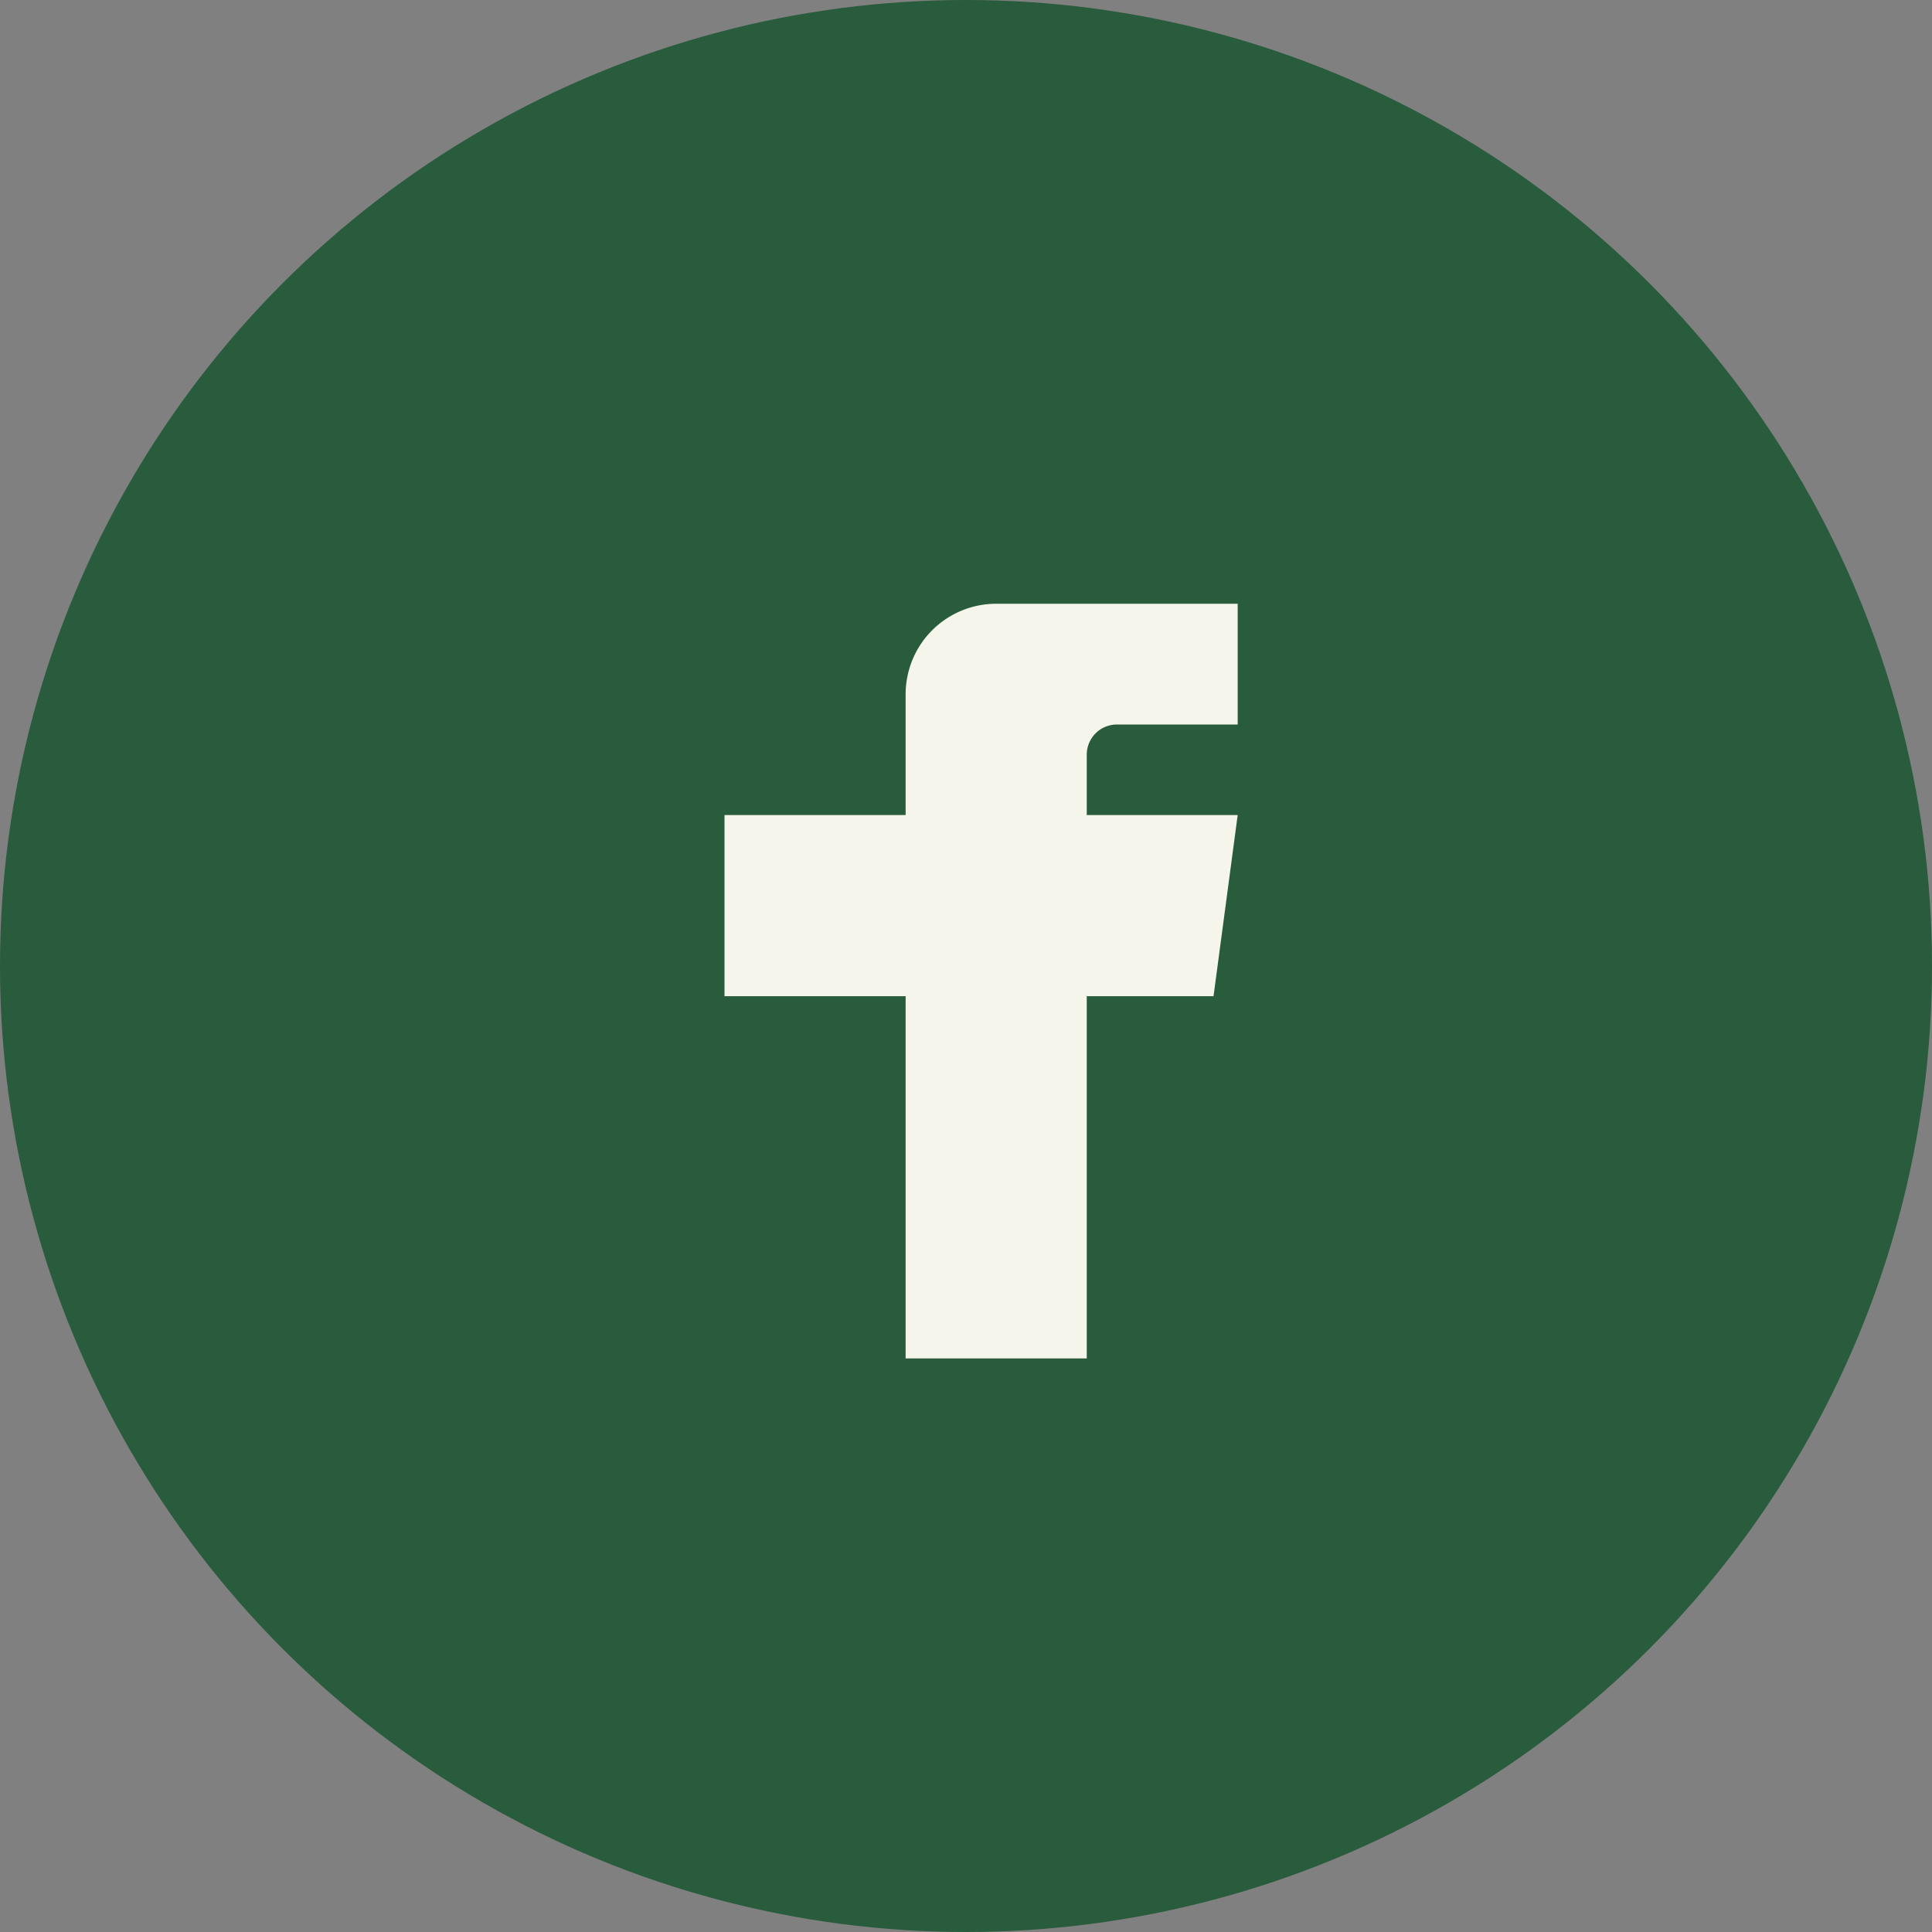
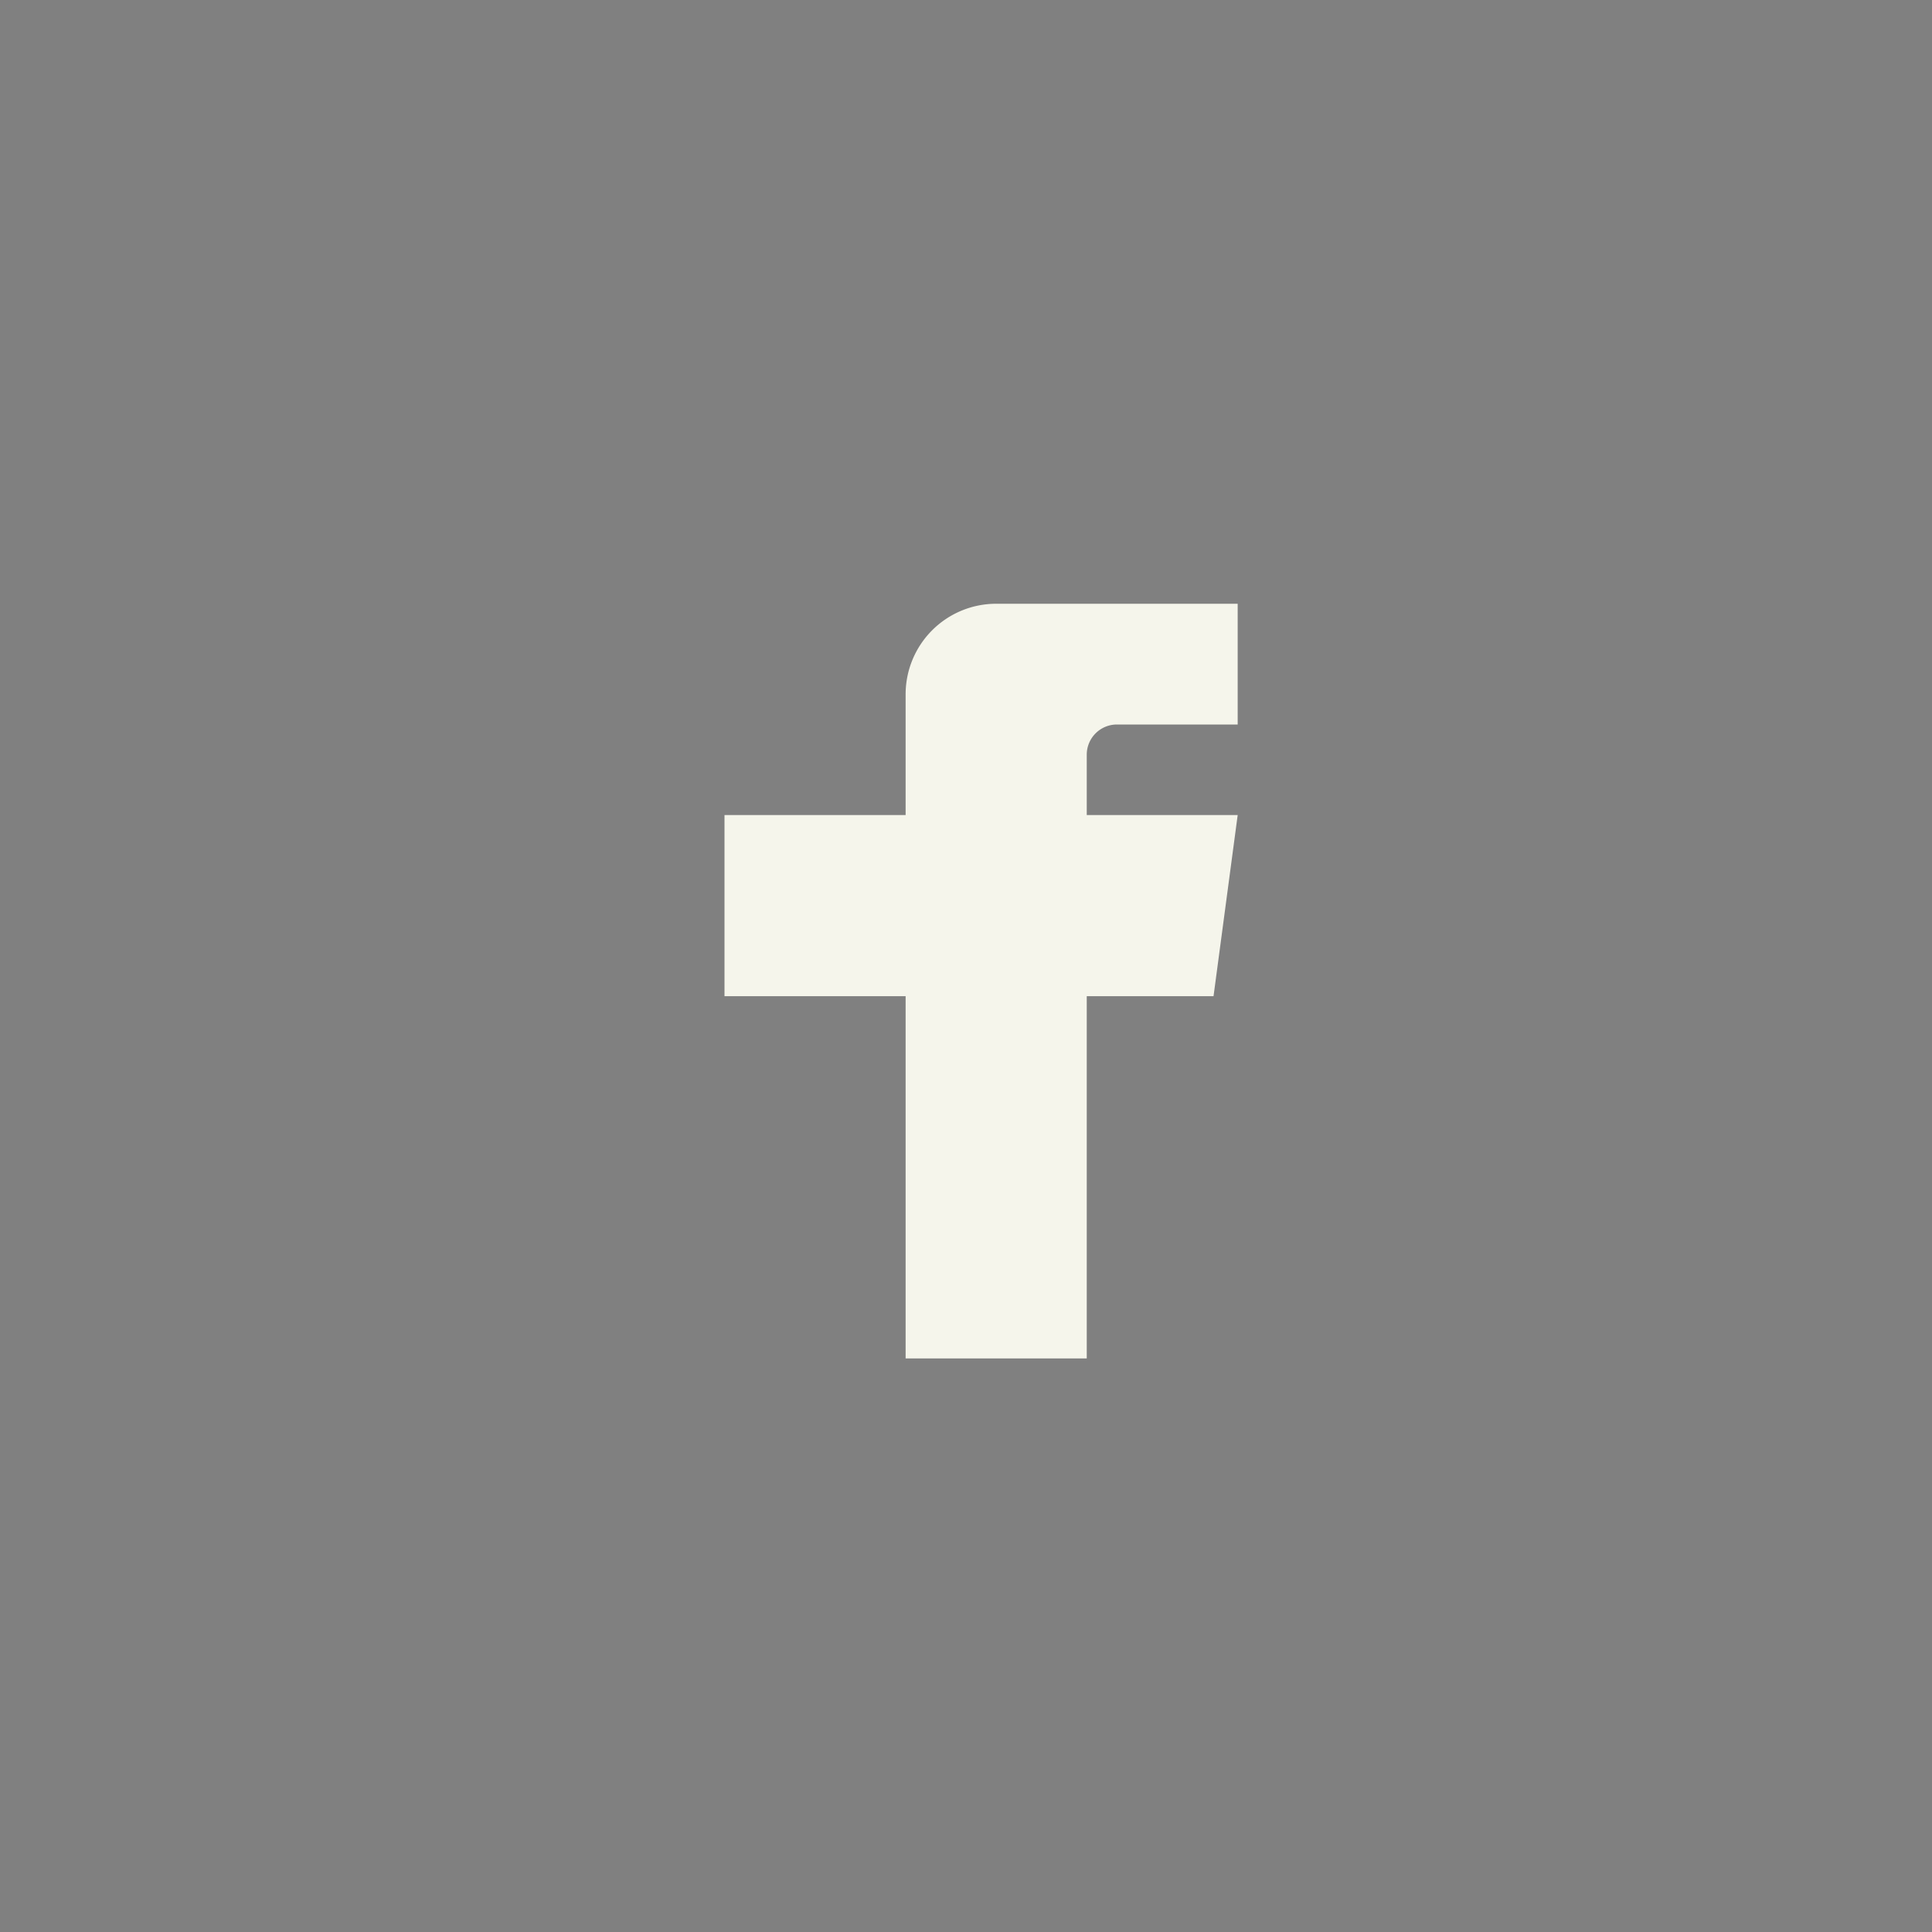
<svg xmlns="http://www.w3.org/2000/svg" width="32" height="32" viewBox="0 0 32 32">
  <rect x="0" y="0" width="32" height="32" fill="#808080" stroke="none" />
-   <circle cx="16" cy="16" r="16" fill="#285C3C" />
  <path d="M18.5 10h-2a1.5 1.5 0 00-1.5 1.5v2H12v3h3v6h3v-6h2.1l.4-3H18v-1a.5.5 0 01.5-.5h2V10z" fill="#F5F5EB" />
</svg>